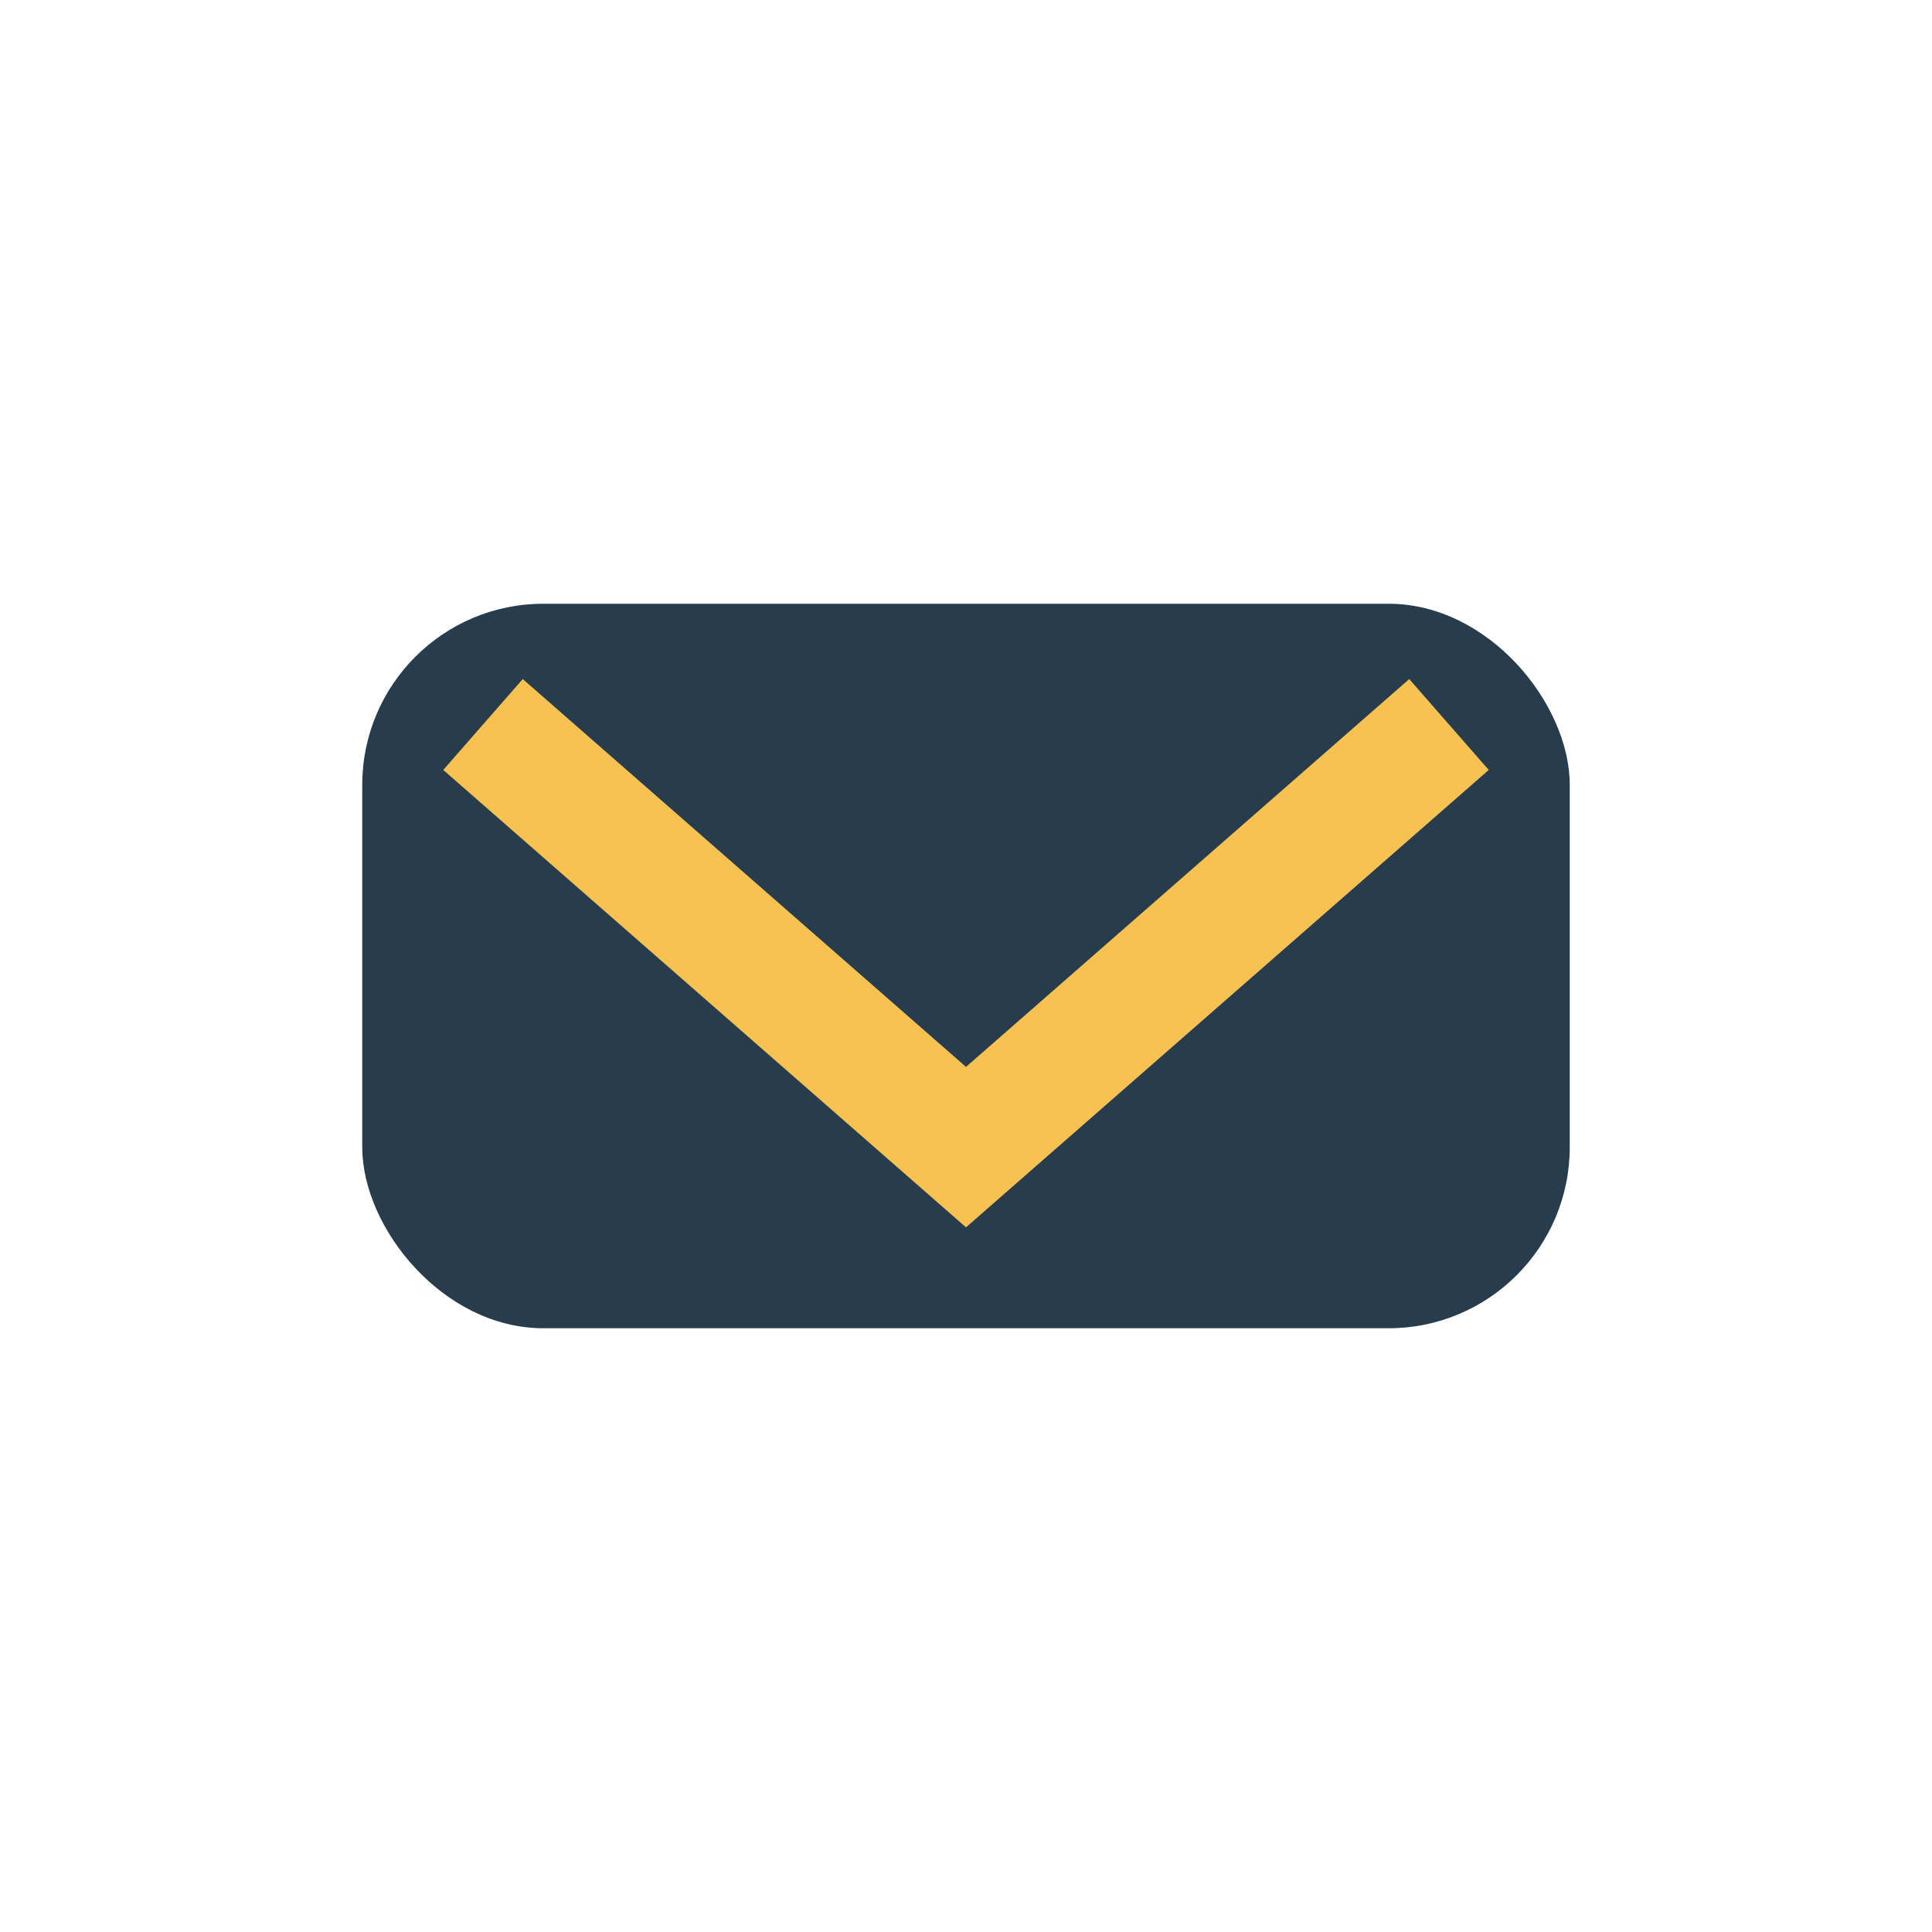
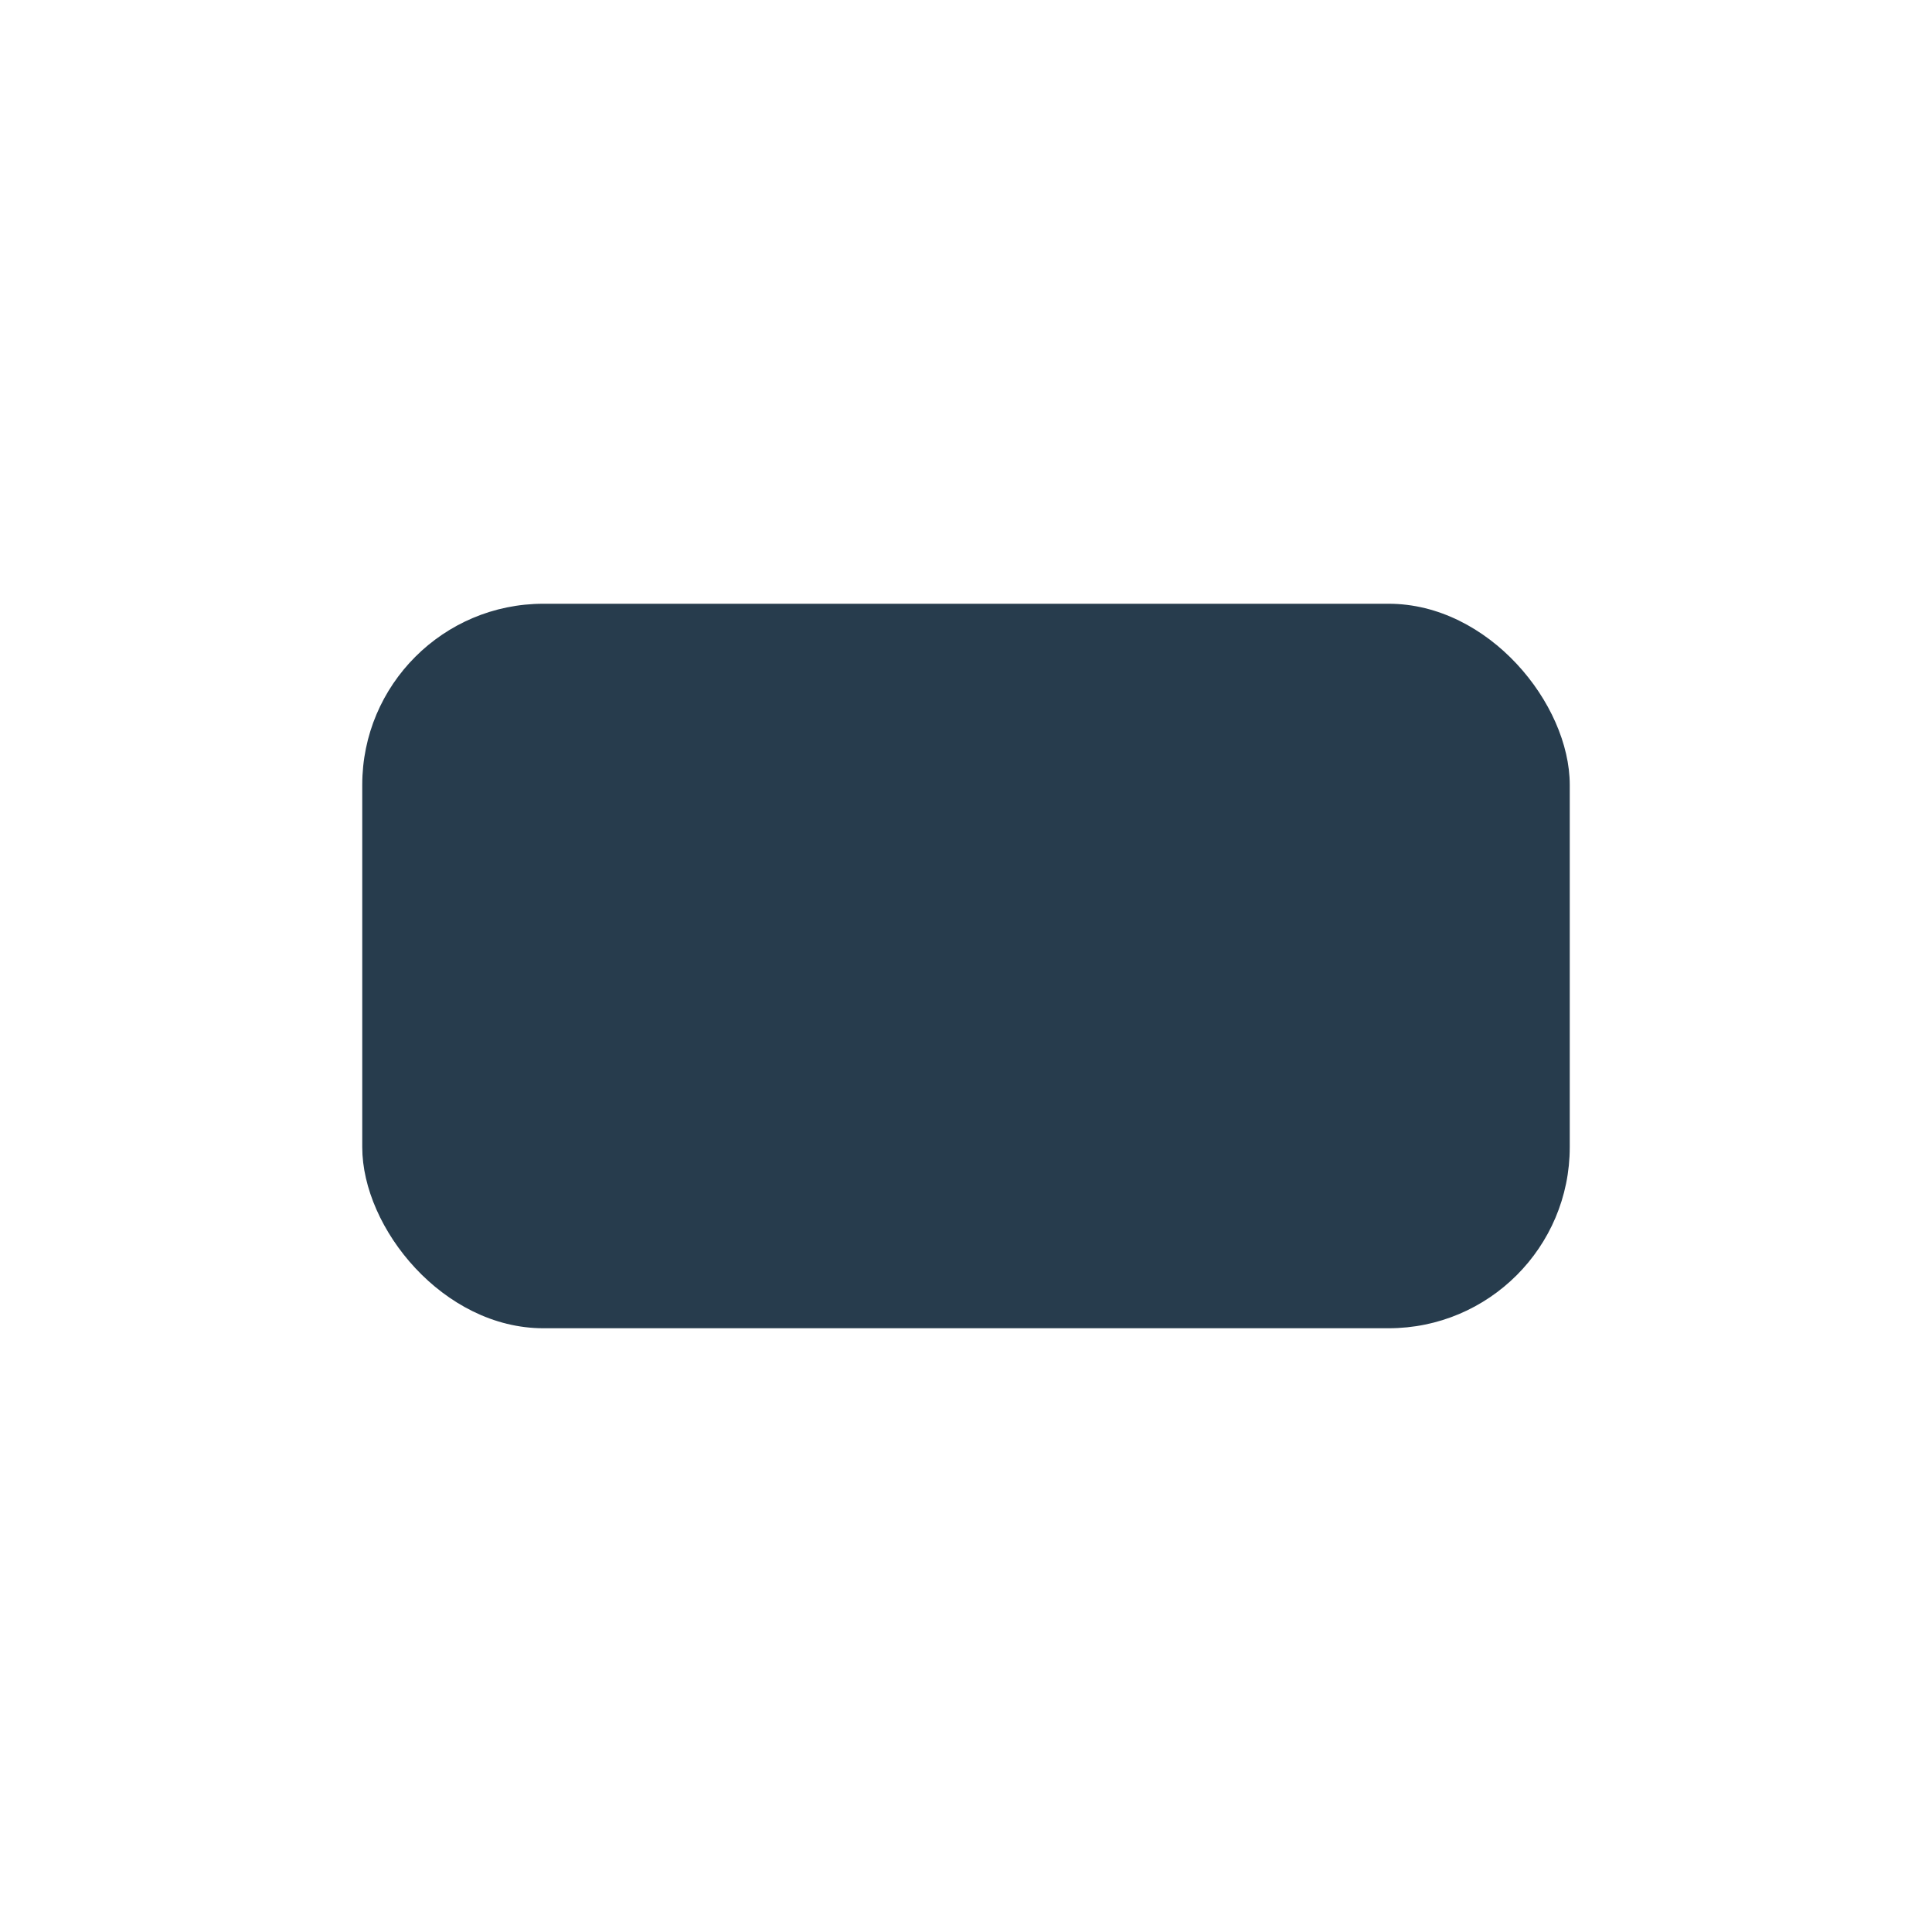
<svg xmlns="http://www.w3.org/2000/svg" width="32" height="32" viewBox="0 0 32 32">
  <rect x="6" y="10" width="20" height="12" rx="3" fill="#273C4D" />
-   <path d="M8 12l8 7 8-7" stroke="#F7C251" stroke-width="2" fill="none" />
</svg>